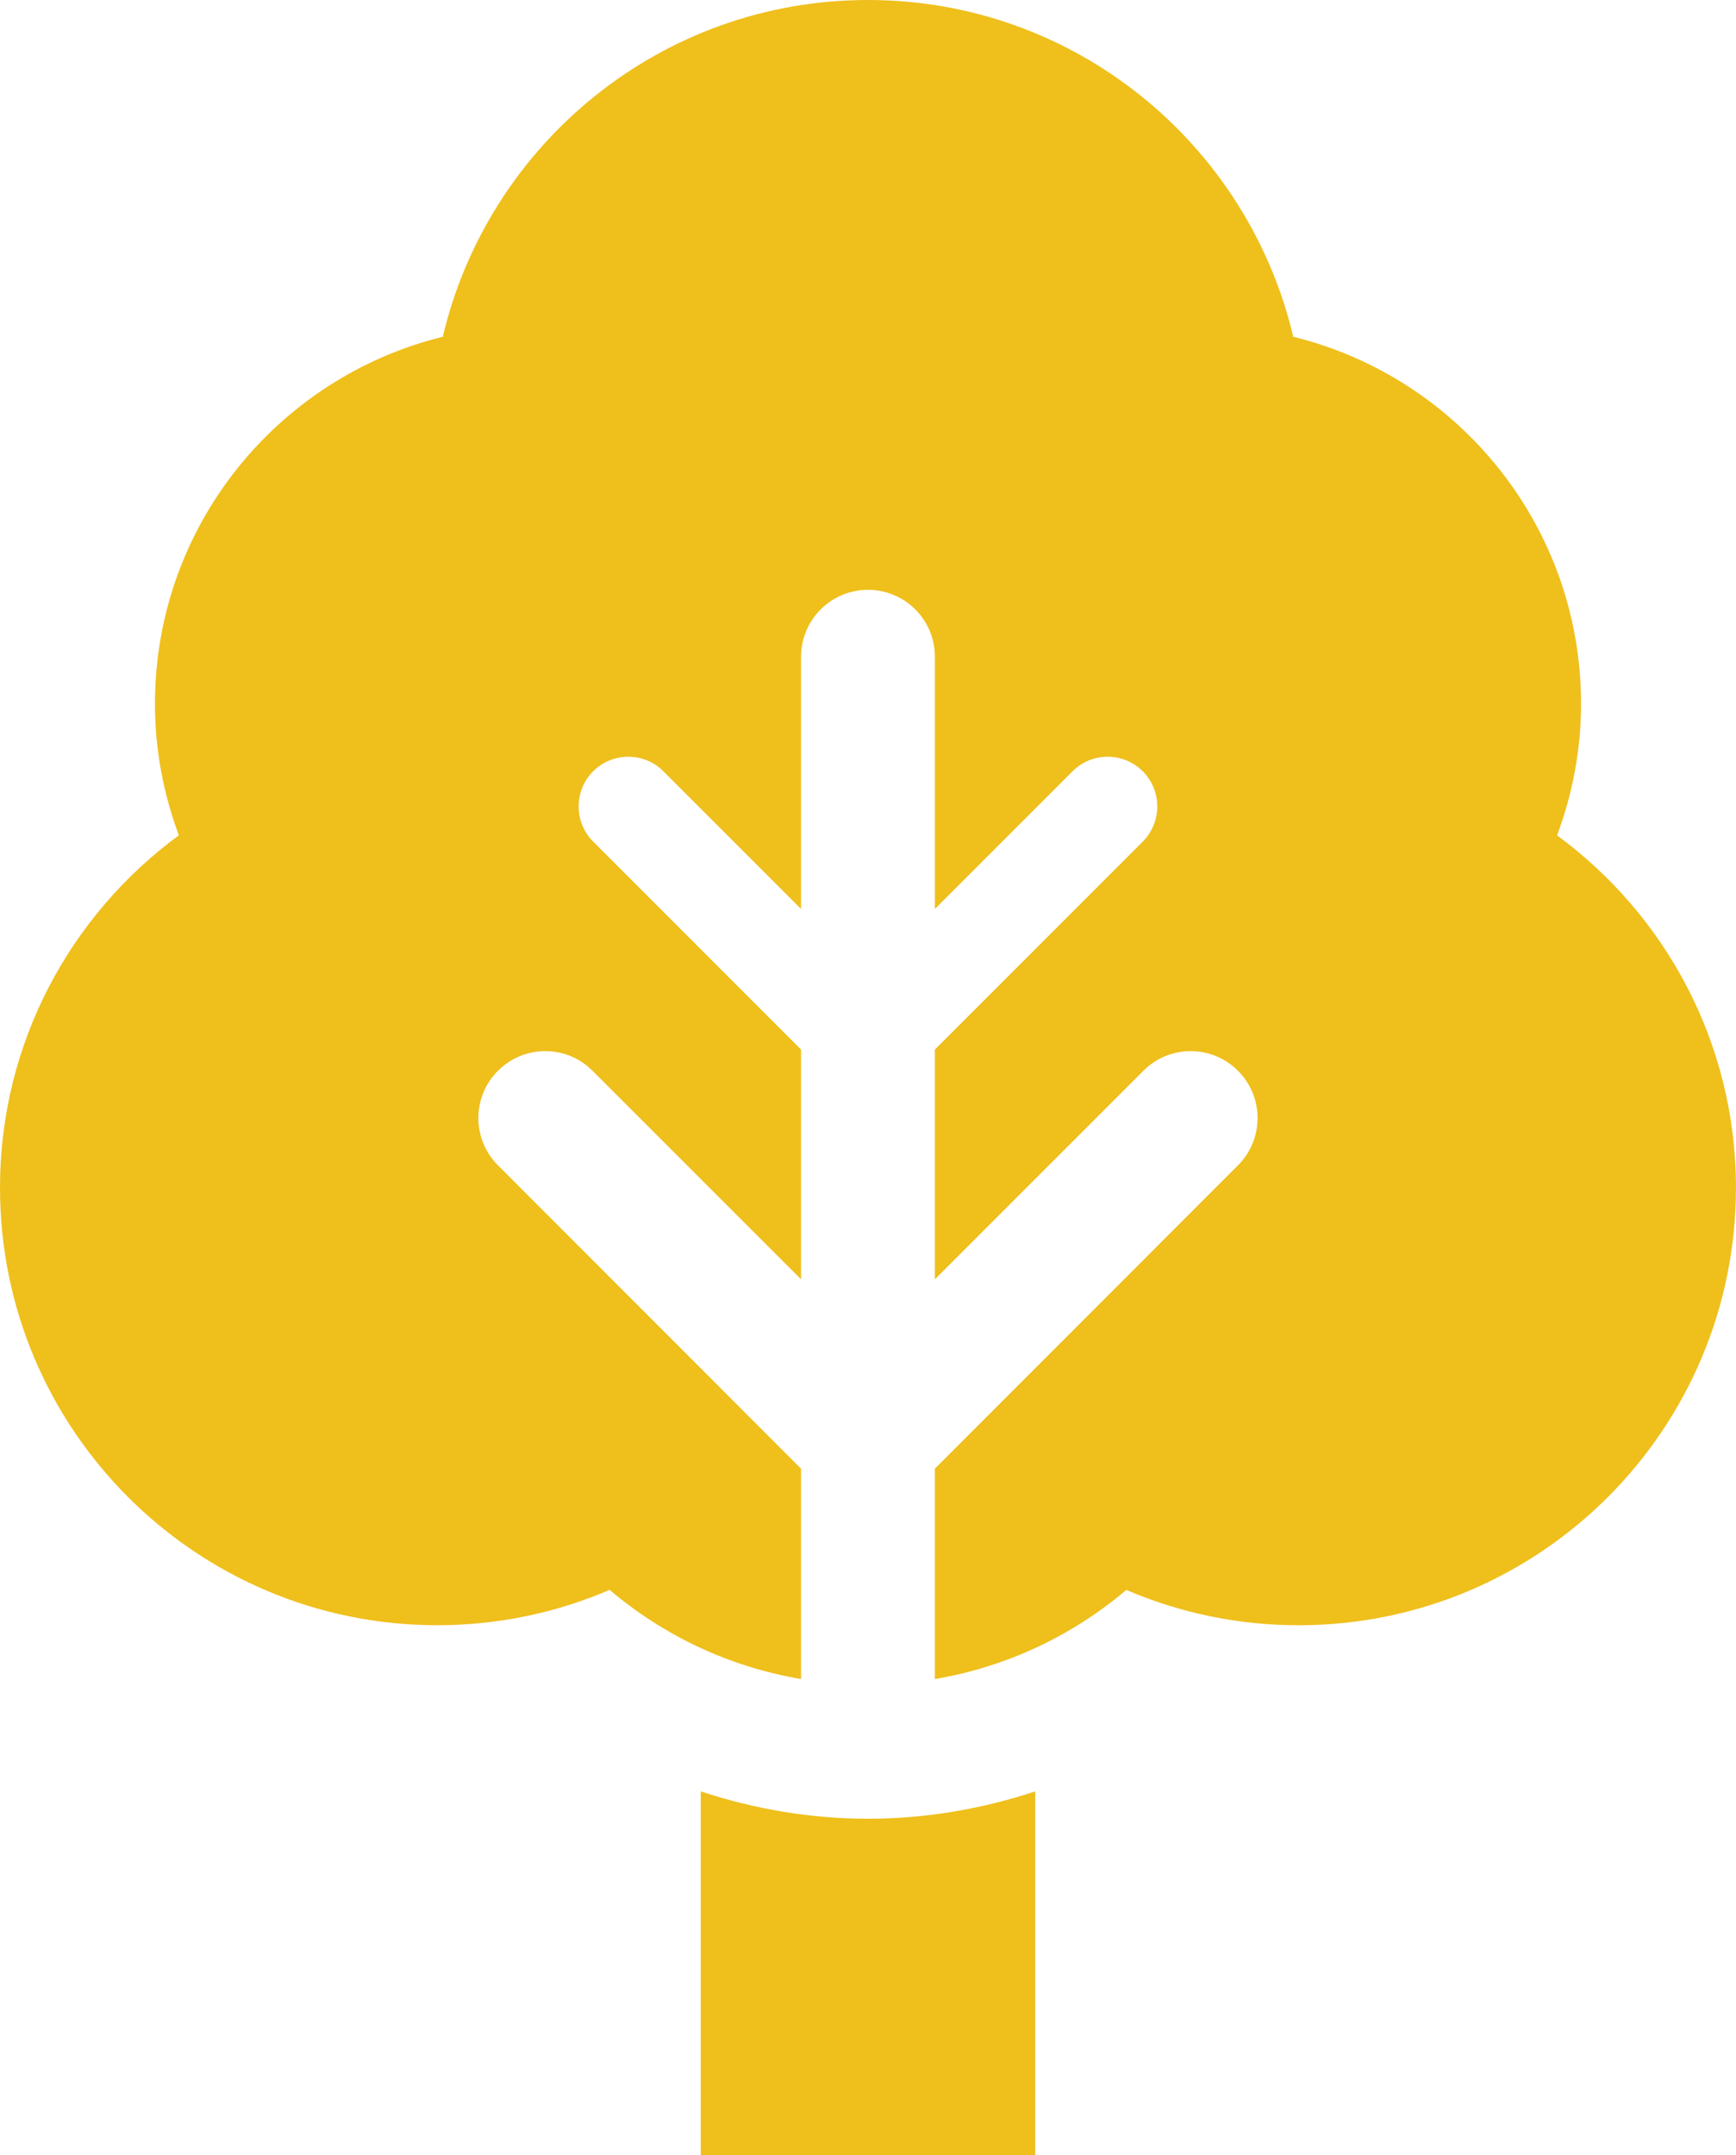
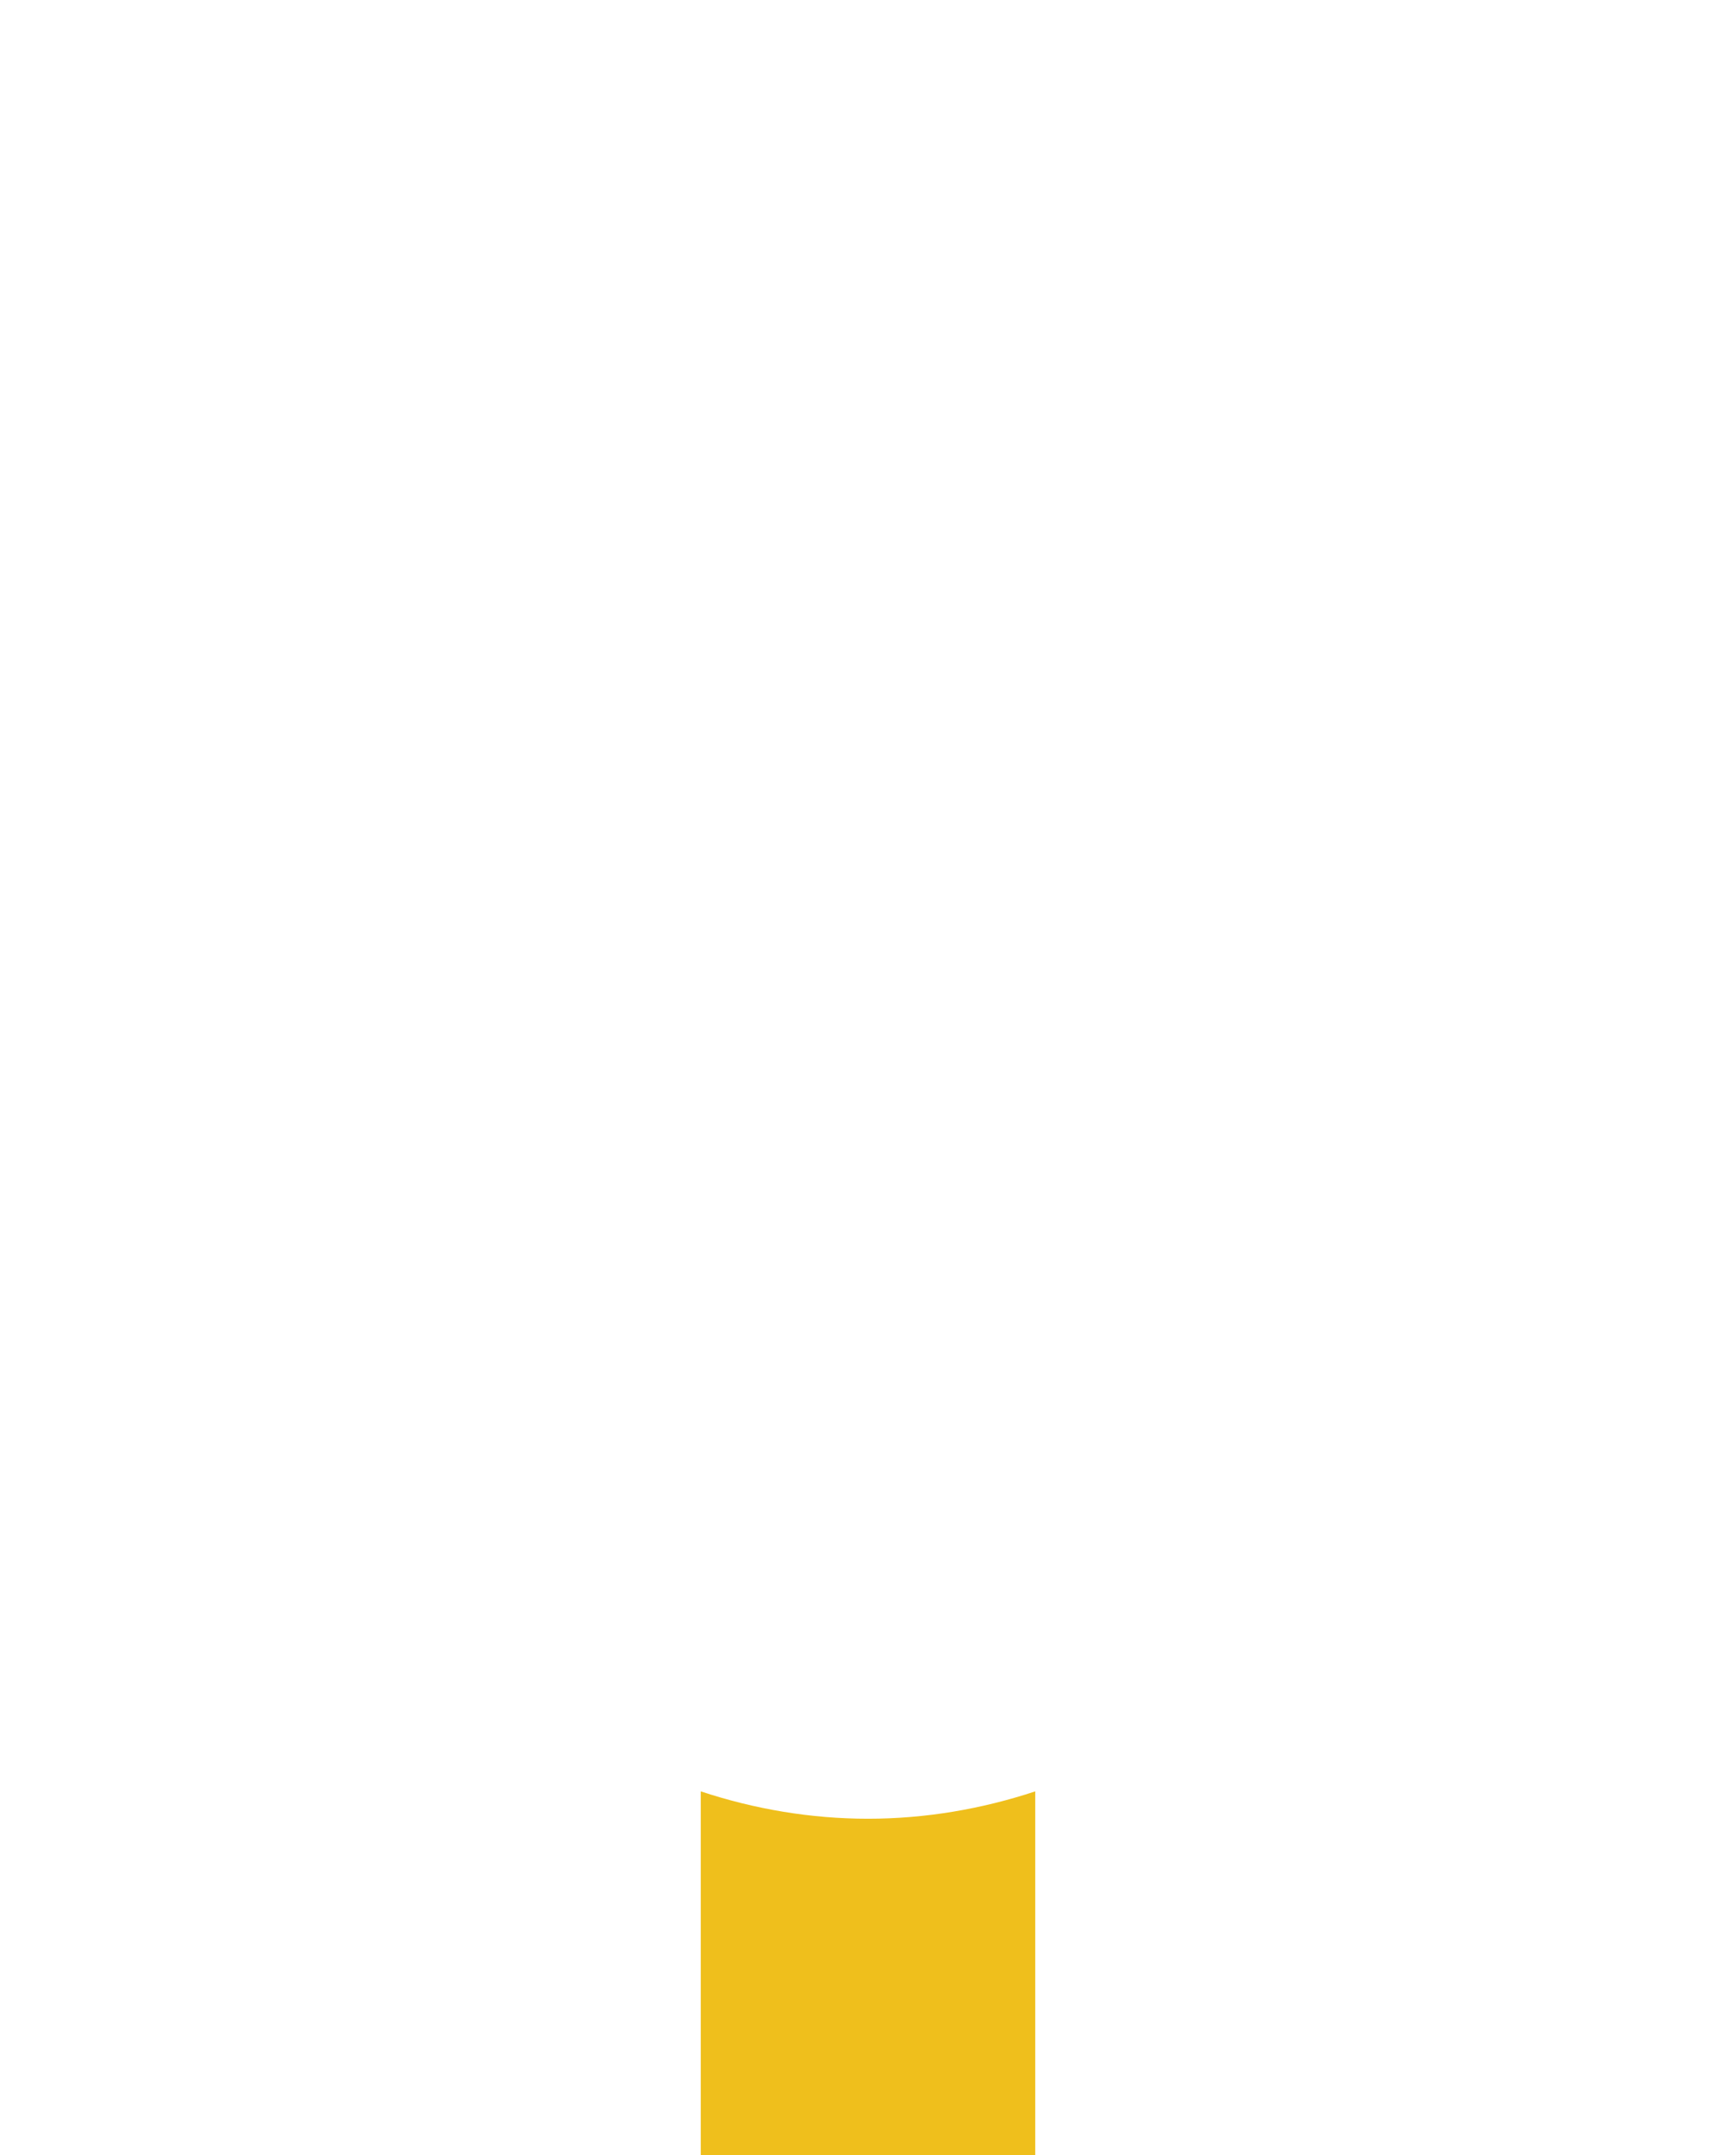
<svg xmlns="http://www.w3.org/2000/svg" id="Layer_2" data-name="Layer 2" viewBox="0 0 644.68 800">
  <defs>
    <style>
      .cls-1 {
        fill: #efbf1c;
        stroke-width: 0px;
      }
    </style>
  </defs>
  <g id="_2" data-name="2">
    <g>
      <path class="cls-1" d="m322.34,675.1c-21.24,0-42.19-3.56-62.11-10.16v135.06h124.22v-135.06c-19.92,6.59-40.87,10.16-62.11,10.16Z" />
-       <path class="cls-1" d="m578.25,310.06c5.64-15.21,8.89-31.59,8.89-48.78,0-65.97-45.53-121.19-106.88-136.28C463.33,53.37,399.15,0,322.34,0s-140.99,53.37-157.91,125c-61.33,15.09-106.88,70.31-106.88,136.28,0,17.19,3.22,33.55,8.86,48.78C26.2,339.6,0,387.11,0,440.87c0,89.7,72.68,162.4,162.4,162.4,22.73,0,44.36-4.69,63.99-13.13,19.9,16.9,44.29,28.56,71.09,33.11v-78.08l-112.55-112.6c-9.72-9.69-9.72-25.42,0-35.11,9.69-9.72,25.42-9.72,35.11,0l77.44,77.42v-85.28l-77.2-77.2c-7.2-7.23-7.2-18.9,0-26.1s18.9-7.2,26.08,0l51.12,51.1v-93.63c0-13.72,11.13-24.83,24.85-24.83s24.85,11.11,24.85,24.83v93.63l51.12-51.1c7.18-7.2,18.87-7.2,26.07,0s7.2,18.87,0,26.1l-77.2,77.2v85.28l77.44-77.42c9.69-9.72,25.42-9.72,35.11,0,9.72,9.69,9.72,25.42,0,35.11l-112.55,112.6v78.08c26.81-4.54,51.2-16.21,71.09-33.08,19.63,8.42,41.24,13.11,63.97,13.11,89.72,0,162.43-72.7,162.43-162.4,0-53.76-26.2-101.27-66.44-130.81Z" />
    </g>
  </g>
</svg>